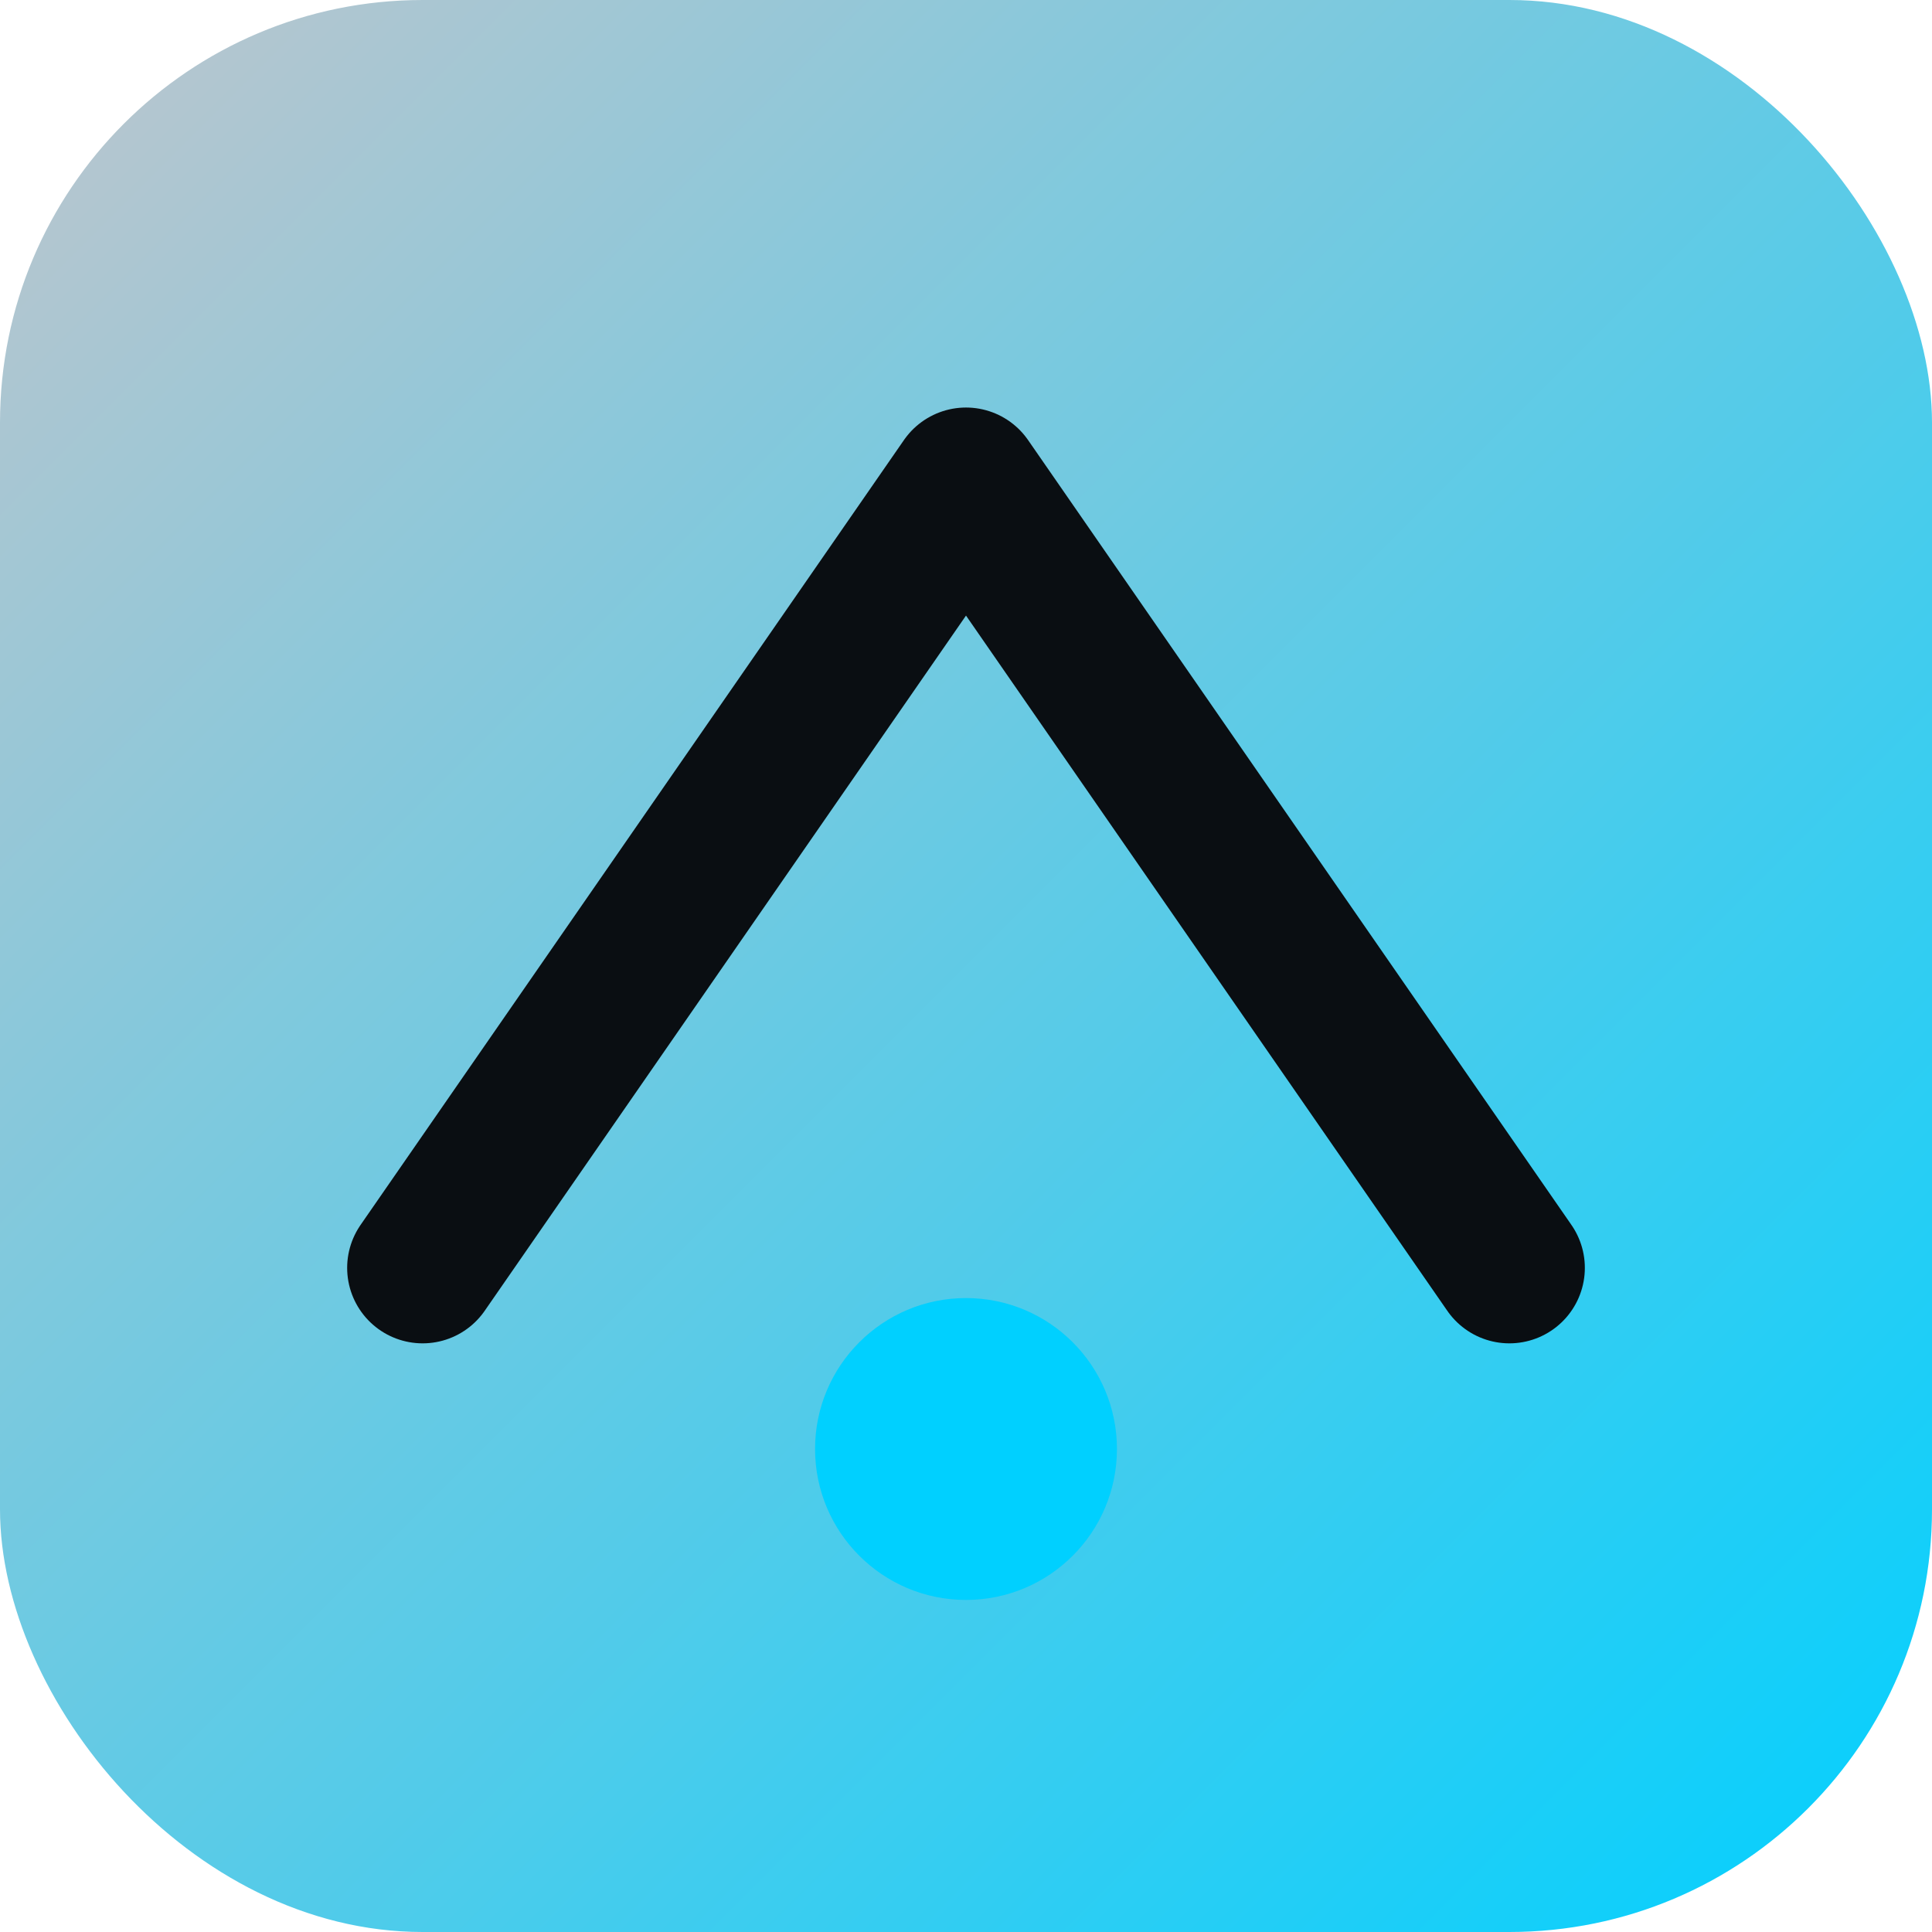
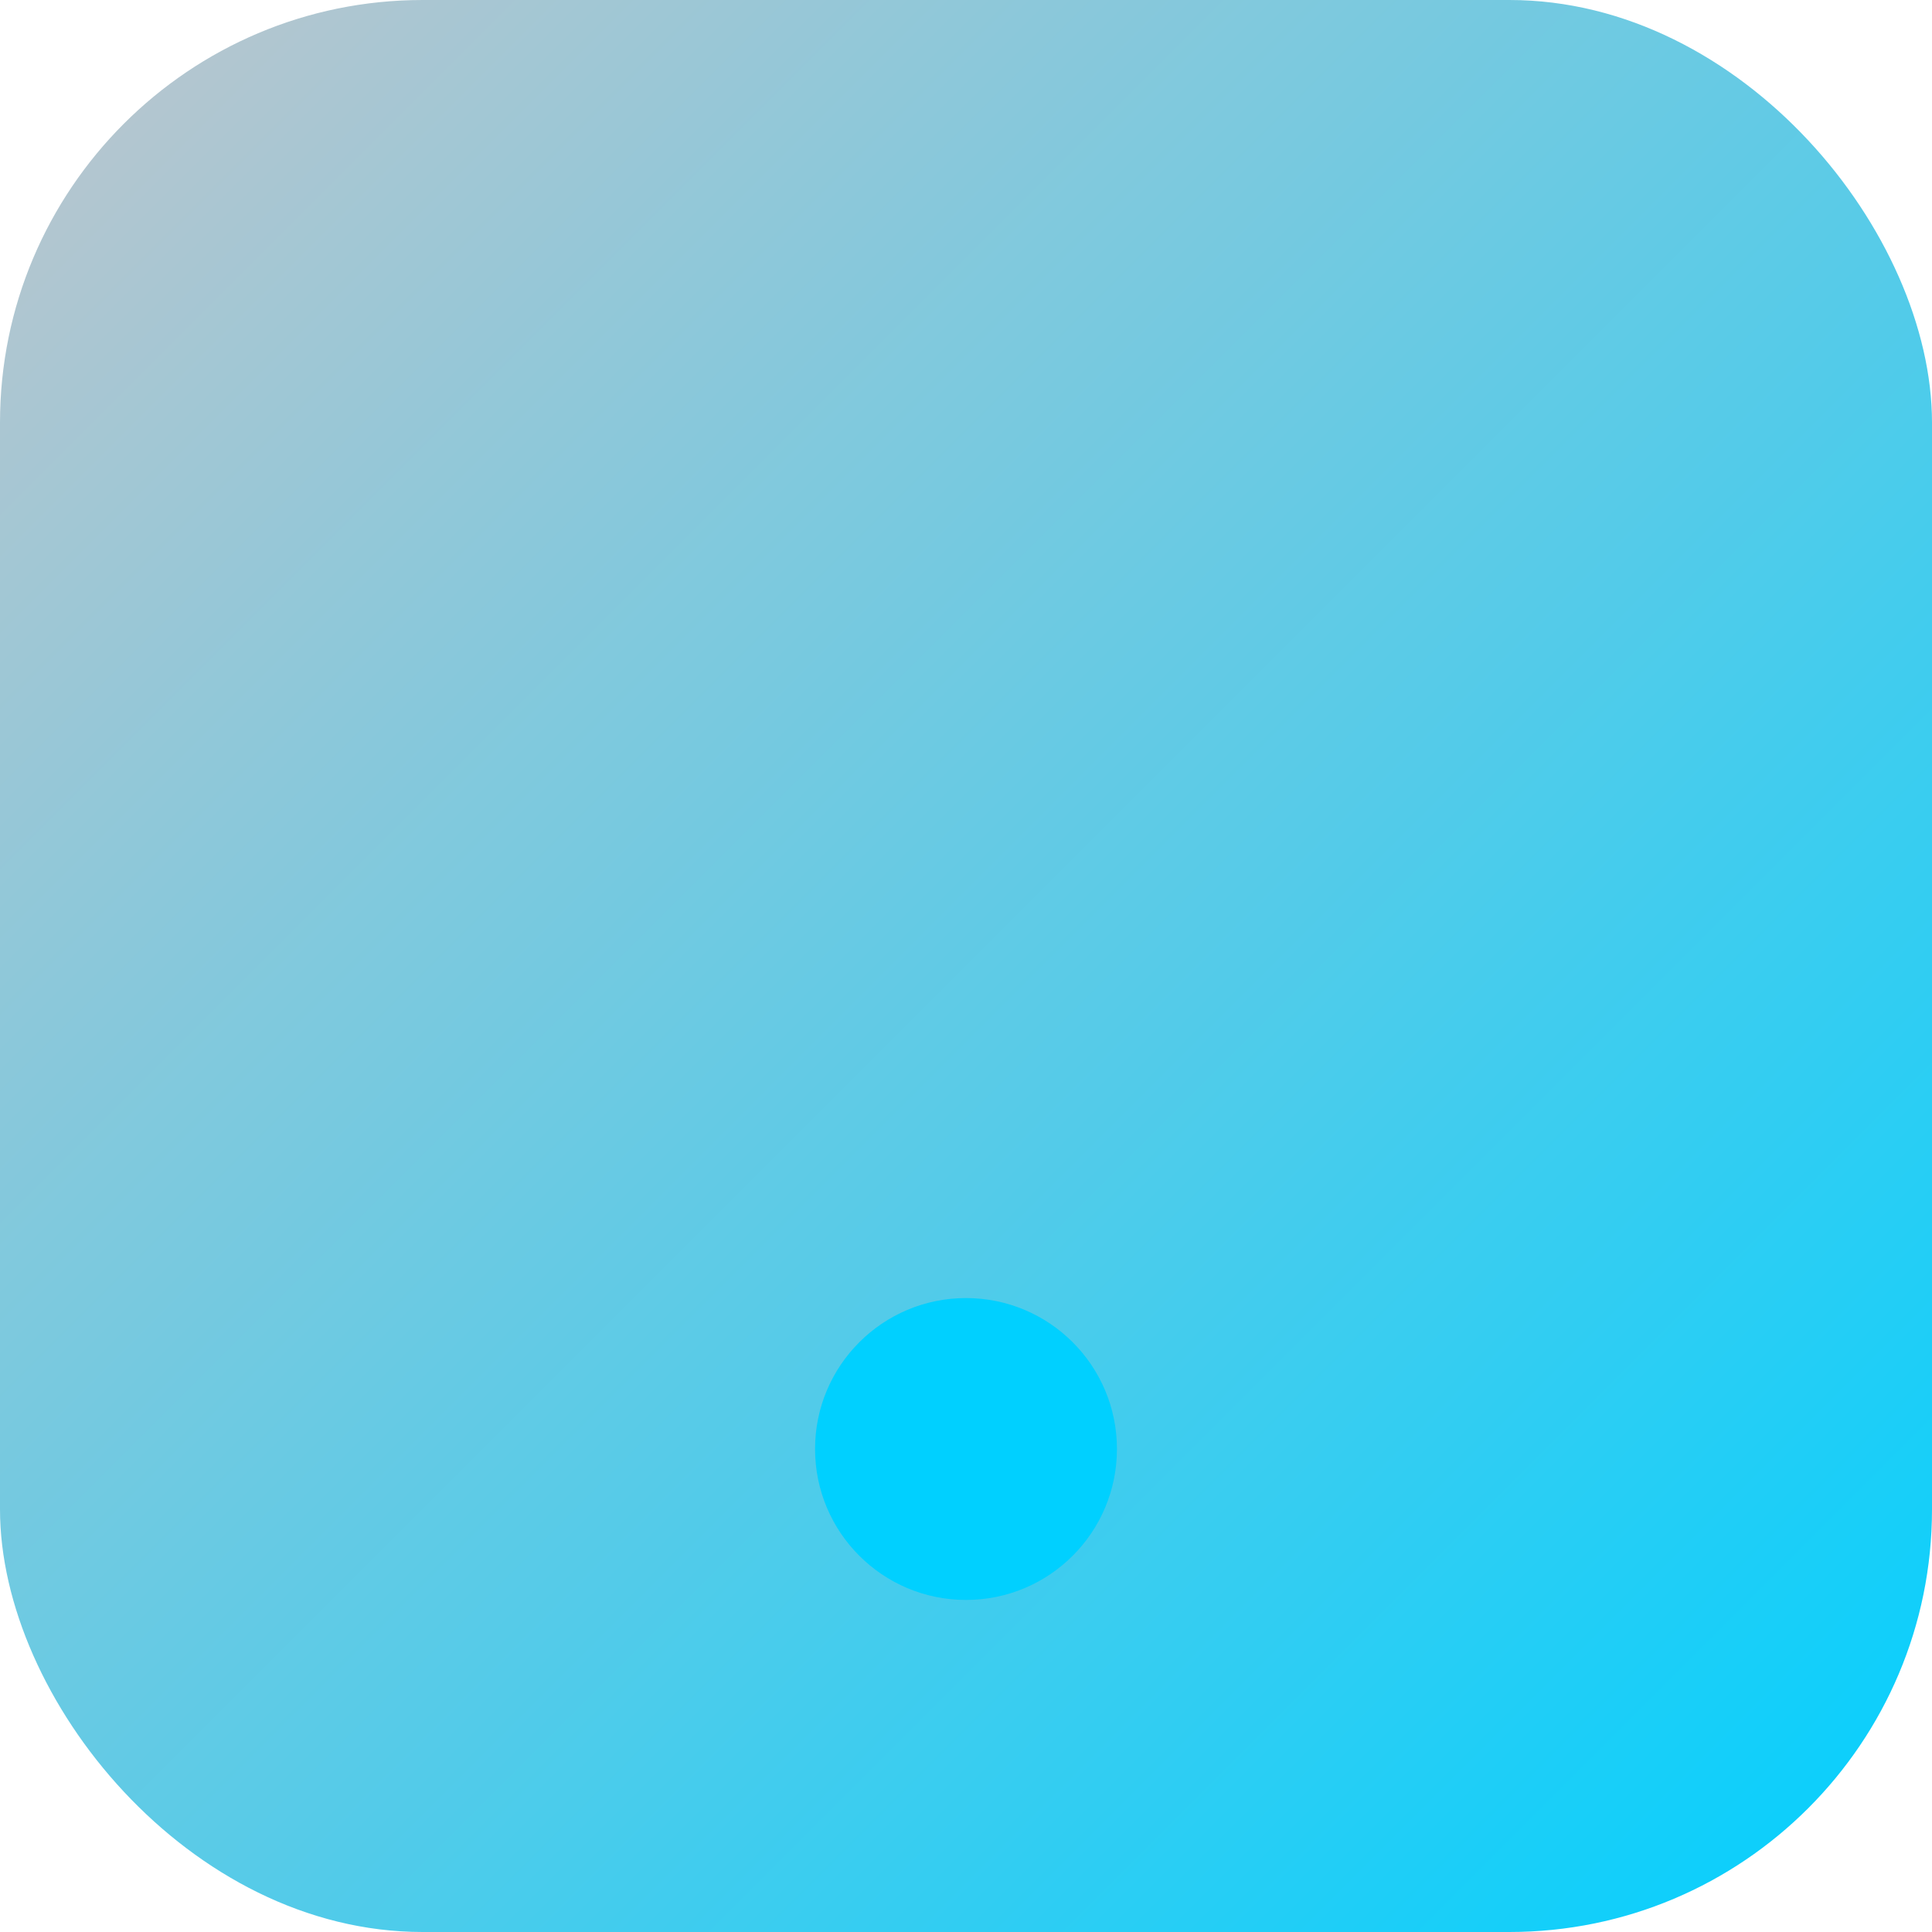
<svg xmlns="http://www.w3.org/2000/svg" viewBox="0 0 64 64">
  <defs>
    <linearGradient id="grad" x1="0" y1="0" x2="1" y2="1">
      <stop offset="0%" stop-color="#c0c5cc" />
      <stop offset="100%" stop-color="#00d0ff" />
    </linearGradient>
  </defs>
  <rect width="64" height="64" rx="14" fill="url(#grad)" />
-   <path d="M14 42 L32 16 L50 42" fill="none" stroke="#0a0e12" stroke-width="5" stroke-linecap="round" stroke-linejoin="round" />
  <circle cx="32" cy="48" r="5" fill="#00d0ff" />
</svg>